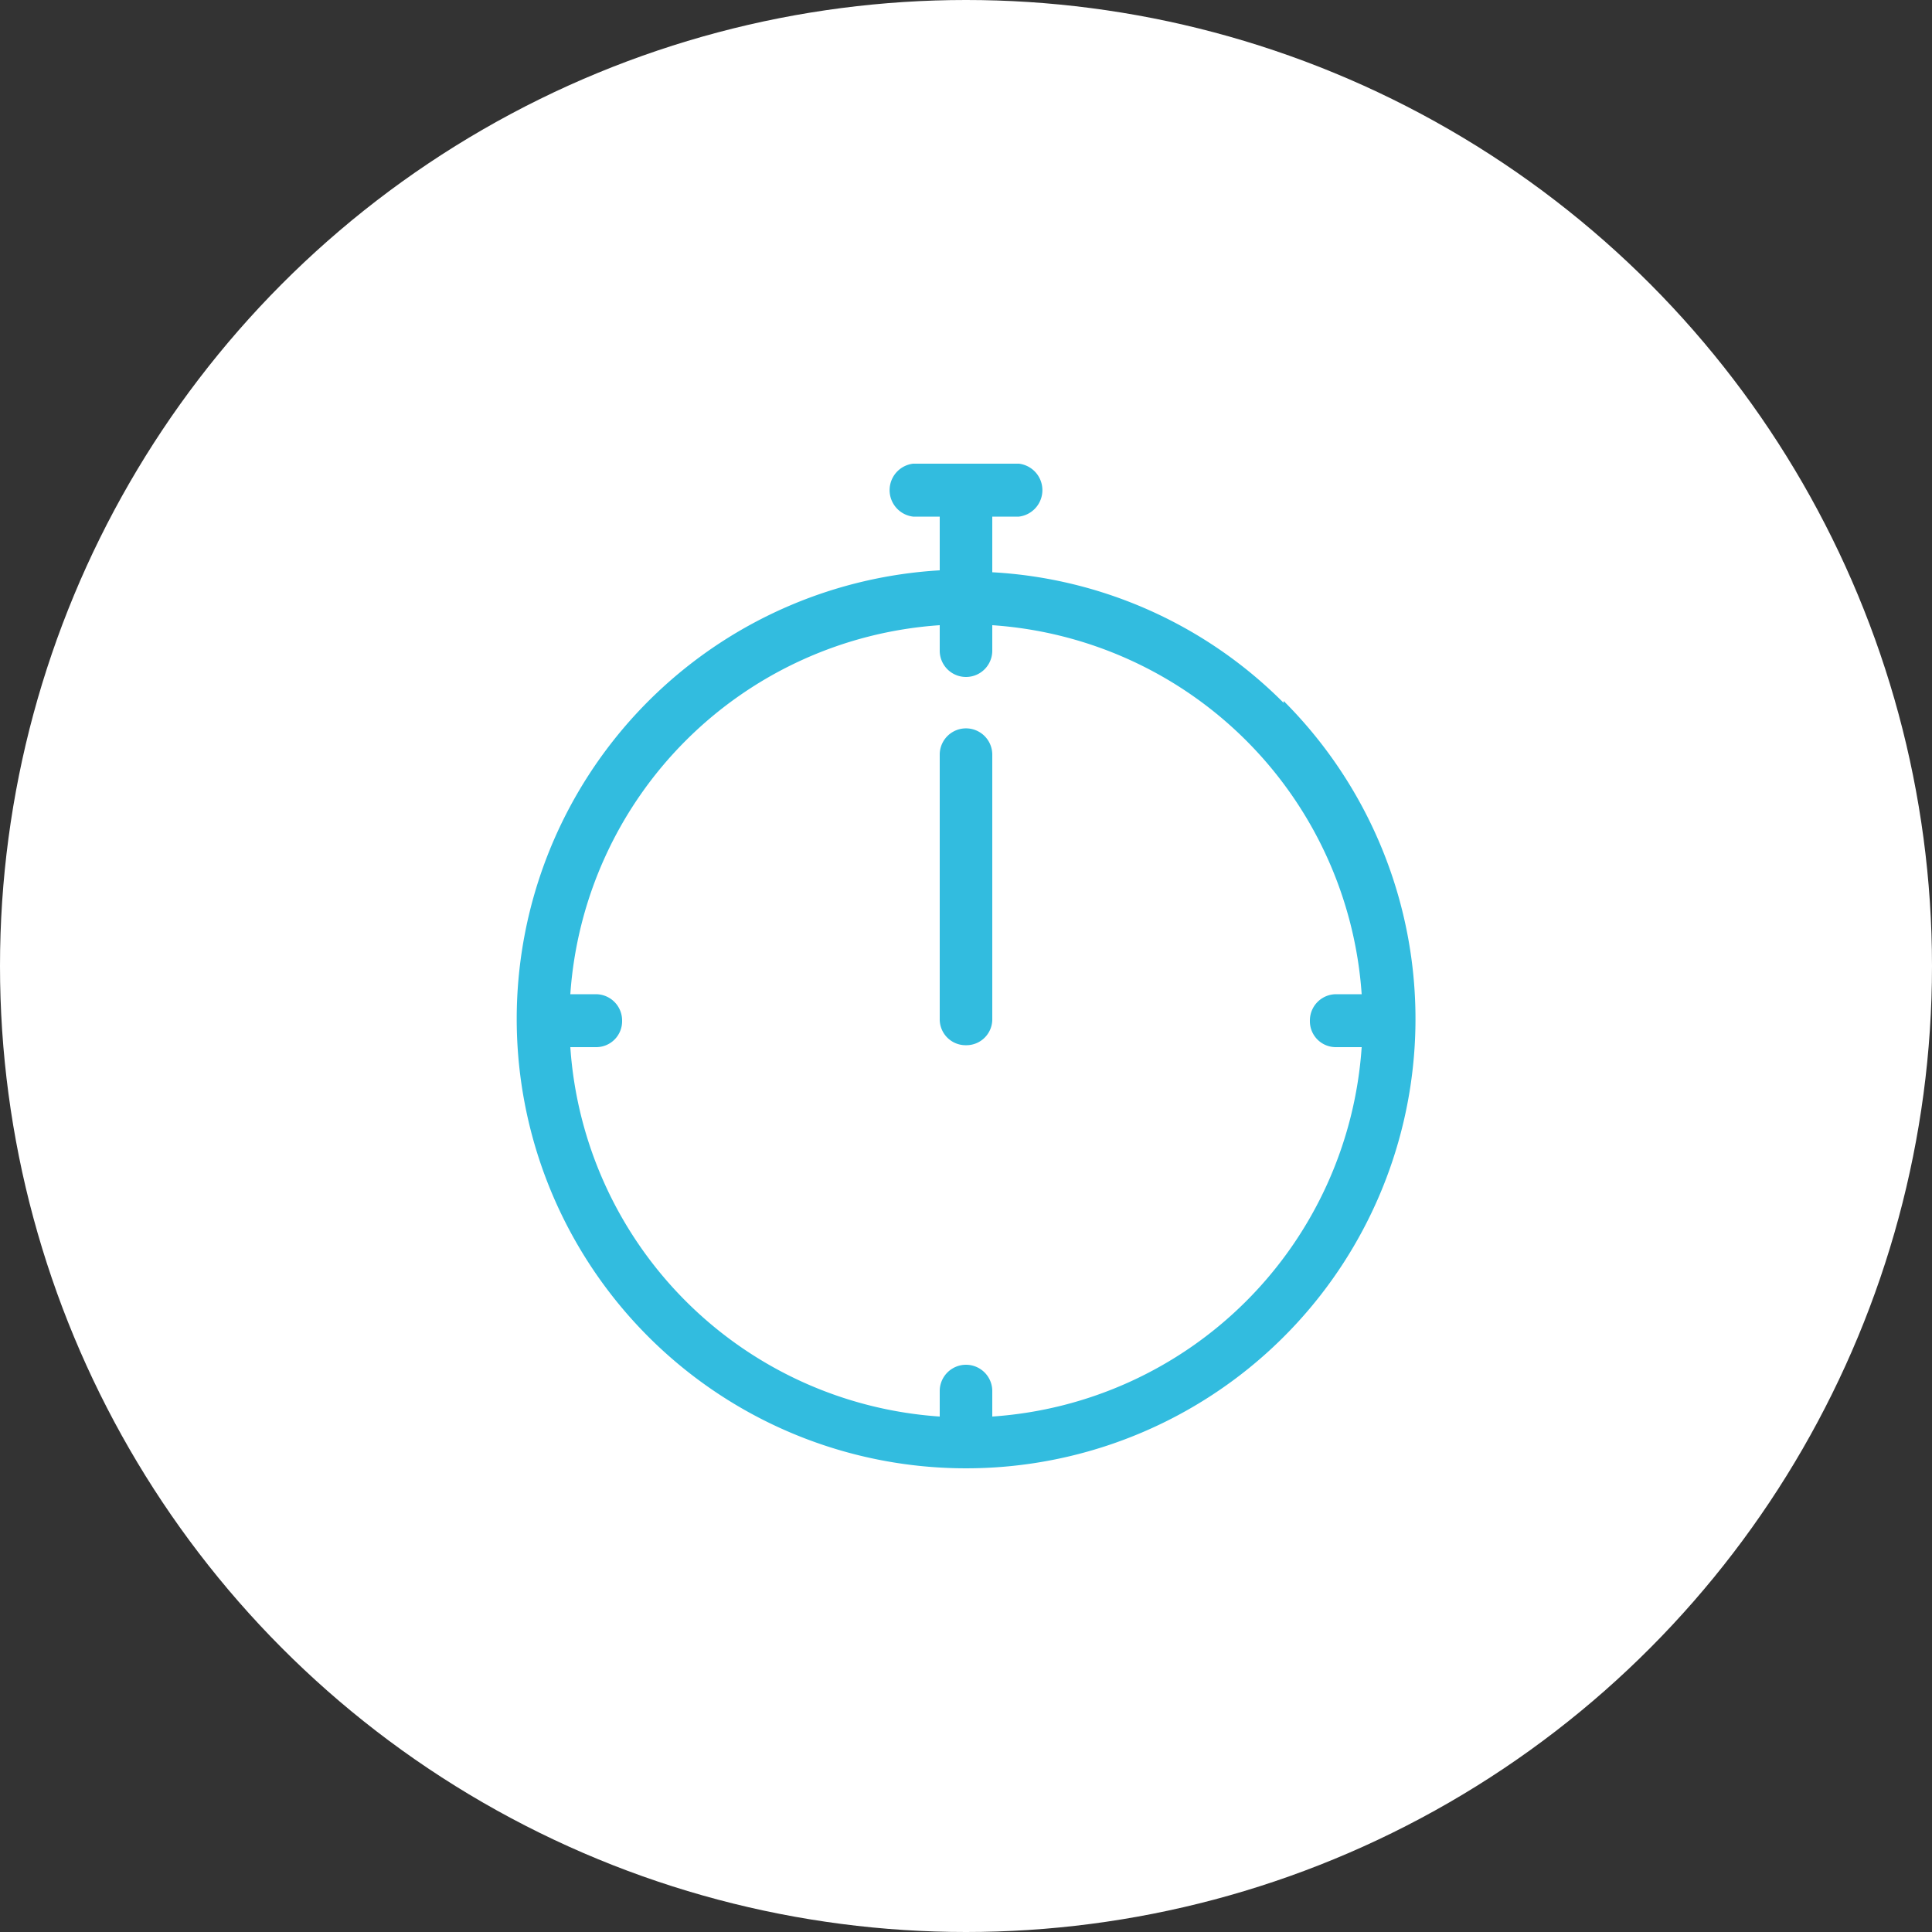
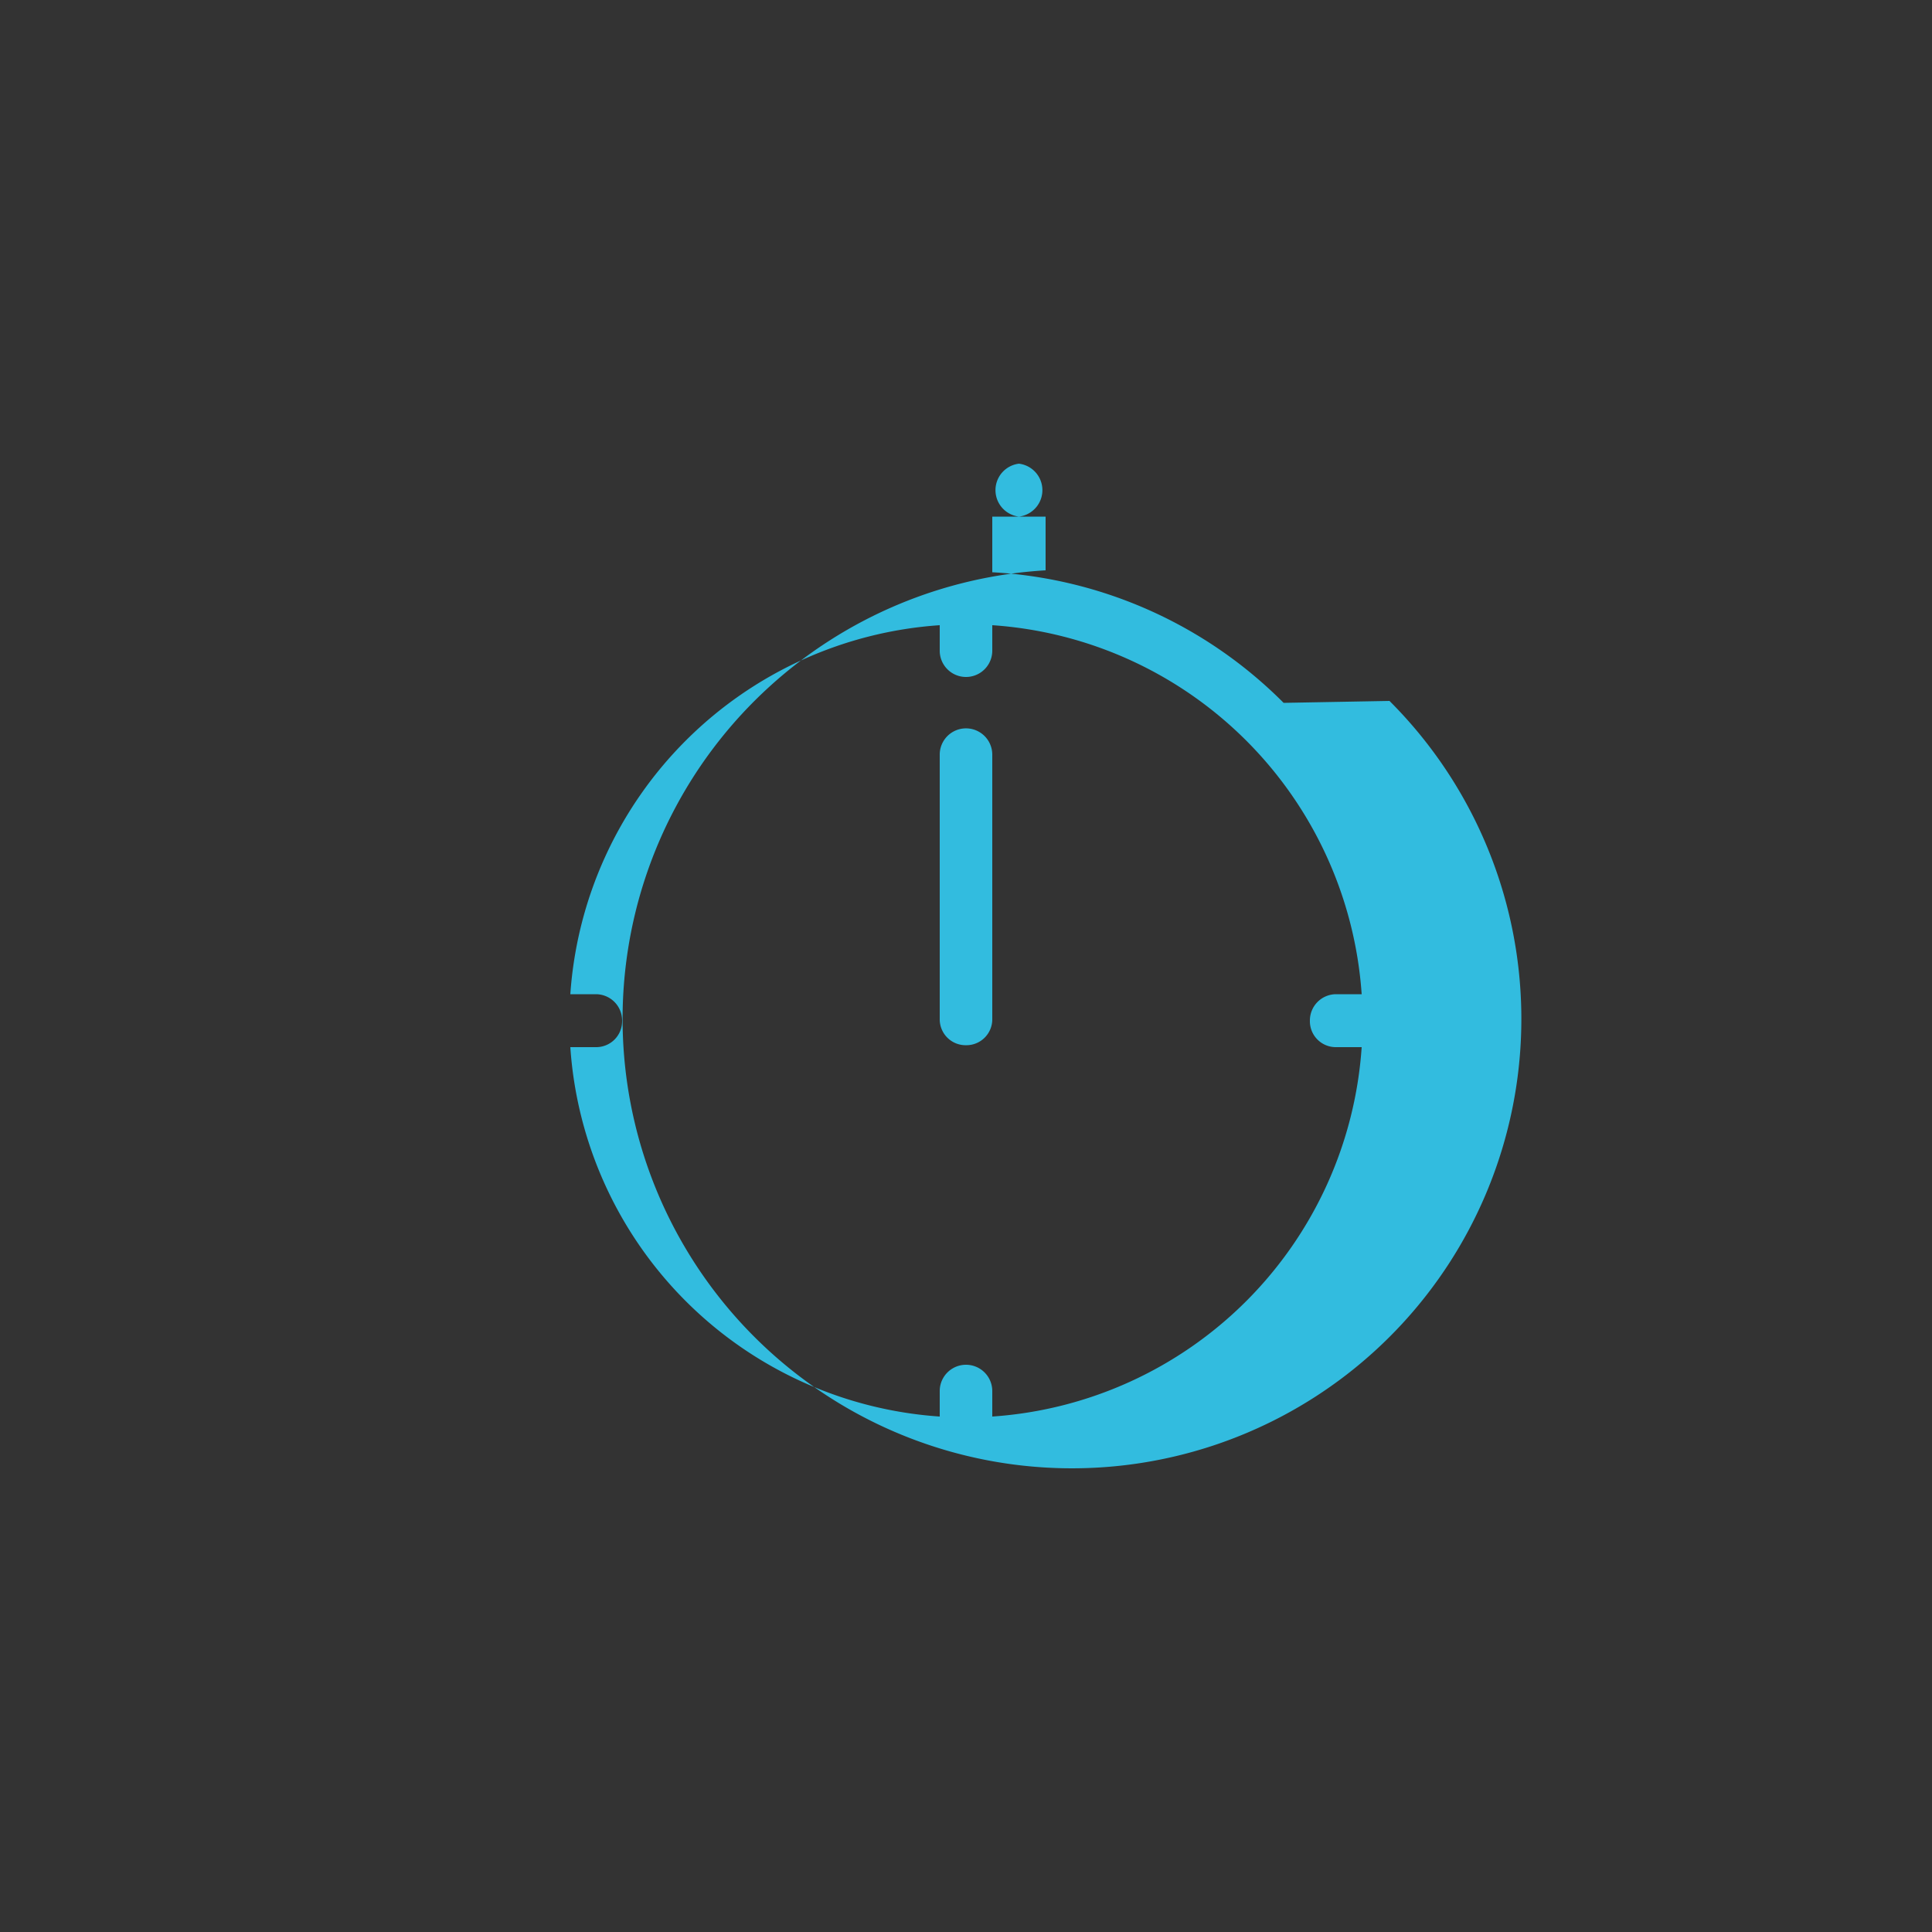
<svg xmlns="http://www.w3.org/2000/svg" viewBox="0 0 50 50">
  <rect x="0" y="0" width="50" height="50" fill="#333333" stroke="none" />
  <defs>
    <style>.cls-1{fill:#fff;}.cls-2{fill:#32bcdf;}</style>
  </defs>
  <title>icon_rund_uhr</title>
  <g id="Ebene_2" data-name="Ebene 2">
    <g id="Ebene_1-2" data-name="Ebene 1">
-       <circle class="cls-1" cx="25" cy="25" r="25" />
-       <path class="cls-2" d="M25.68,36.61V36a.68.68,0,1,0-1.36,0v.66a10.28,10.28,0,0,1-9.56-9.56h.66a.67.67,0,0,0,.68-.68.68.68,0,0,0-.68-.69h-.66a10.28,10.28,0,0,1,9.56-9.55v.66a.68.68,0,0,0,1.36,0v-.66a10.28,10.28,0,0,1,9.56,9.55h-.66a.68.68,0,0,0-.68.69.67.67,0,0,0,.68.68h.66a10.28,10.28,0,0,1-9.56,9.56m7.54-18.47a11.53,11.53,0,0,0-7.54-3.38V13.37h.69a.69.69,0,0,0,0-1.37H23.63a.69.69,0,0,0,0,1.37h.69v1.39a11.63,11.63,0,1,0,8.9,3.38" />
+       <path class="cls-2" d="M25.68,36.61V36a.68.68,0,1,0-1.36,0v.66a10.28,10.28,0,0,1-9.56-9.56h.66a.67.67,0,0,0,.68-.68.68.68,0,0,0-.68-.69h-.66a10.28,10.28,0,0,1,9.56-9.55v.66a.68.68,0,0,0,1.36,0v-.66a10.28,10.28,0,0,1,9.56,9.55h-.66a.68.68,0,0,0-.68.69.67.67,0,0,0,.68.68h.66a10.28,10.28,0,0,1-9.56,9.56m7.54-18.47a11.53,11.53,0,0,0-7.54-3.38V13.37h.69a.69.69,0,0,0,0-1.37a.69.69,0,0,0,0,1.37h.69v1.39a11.63,11.63,0,1,0,8.9,3.38" />
      <path class="cls-2" d="M25,27.05a.67.67,0,0,1-.68-.68V19.53a.68.68,0,1,1,1.36,0v6.84a.67.67,0,0,1-.68.68" />
    </g>
  </g>
</svg>